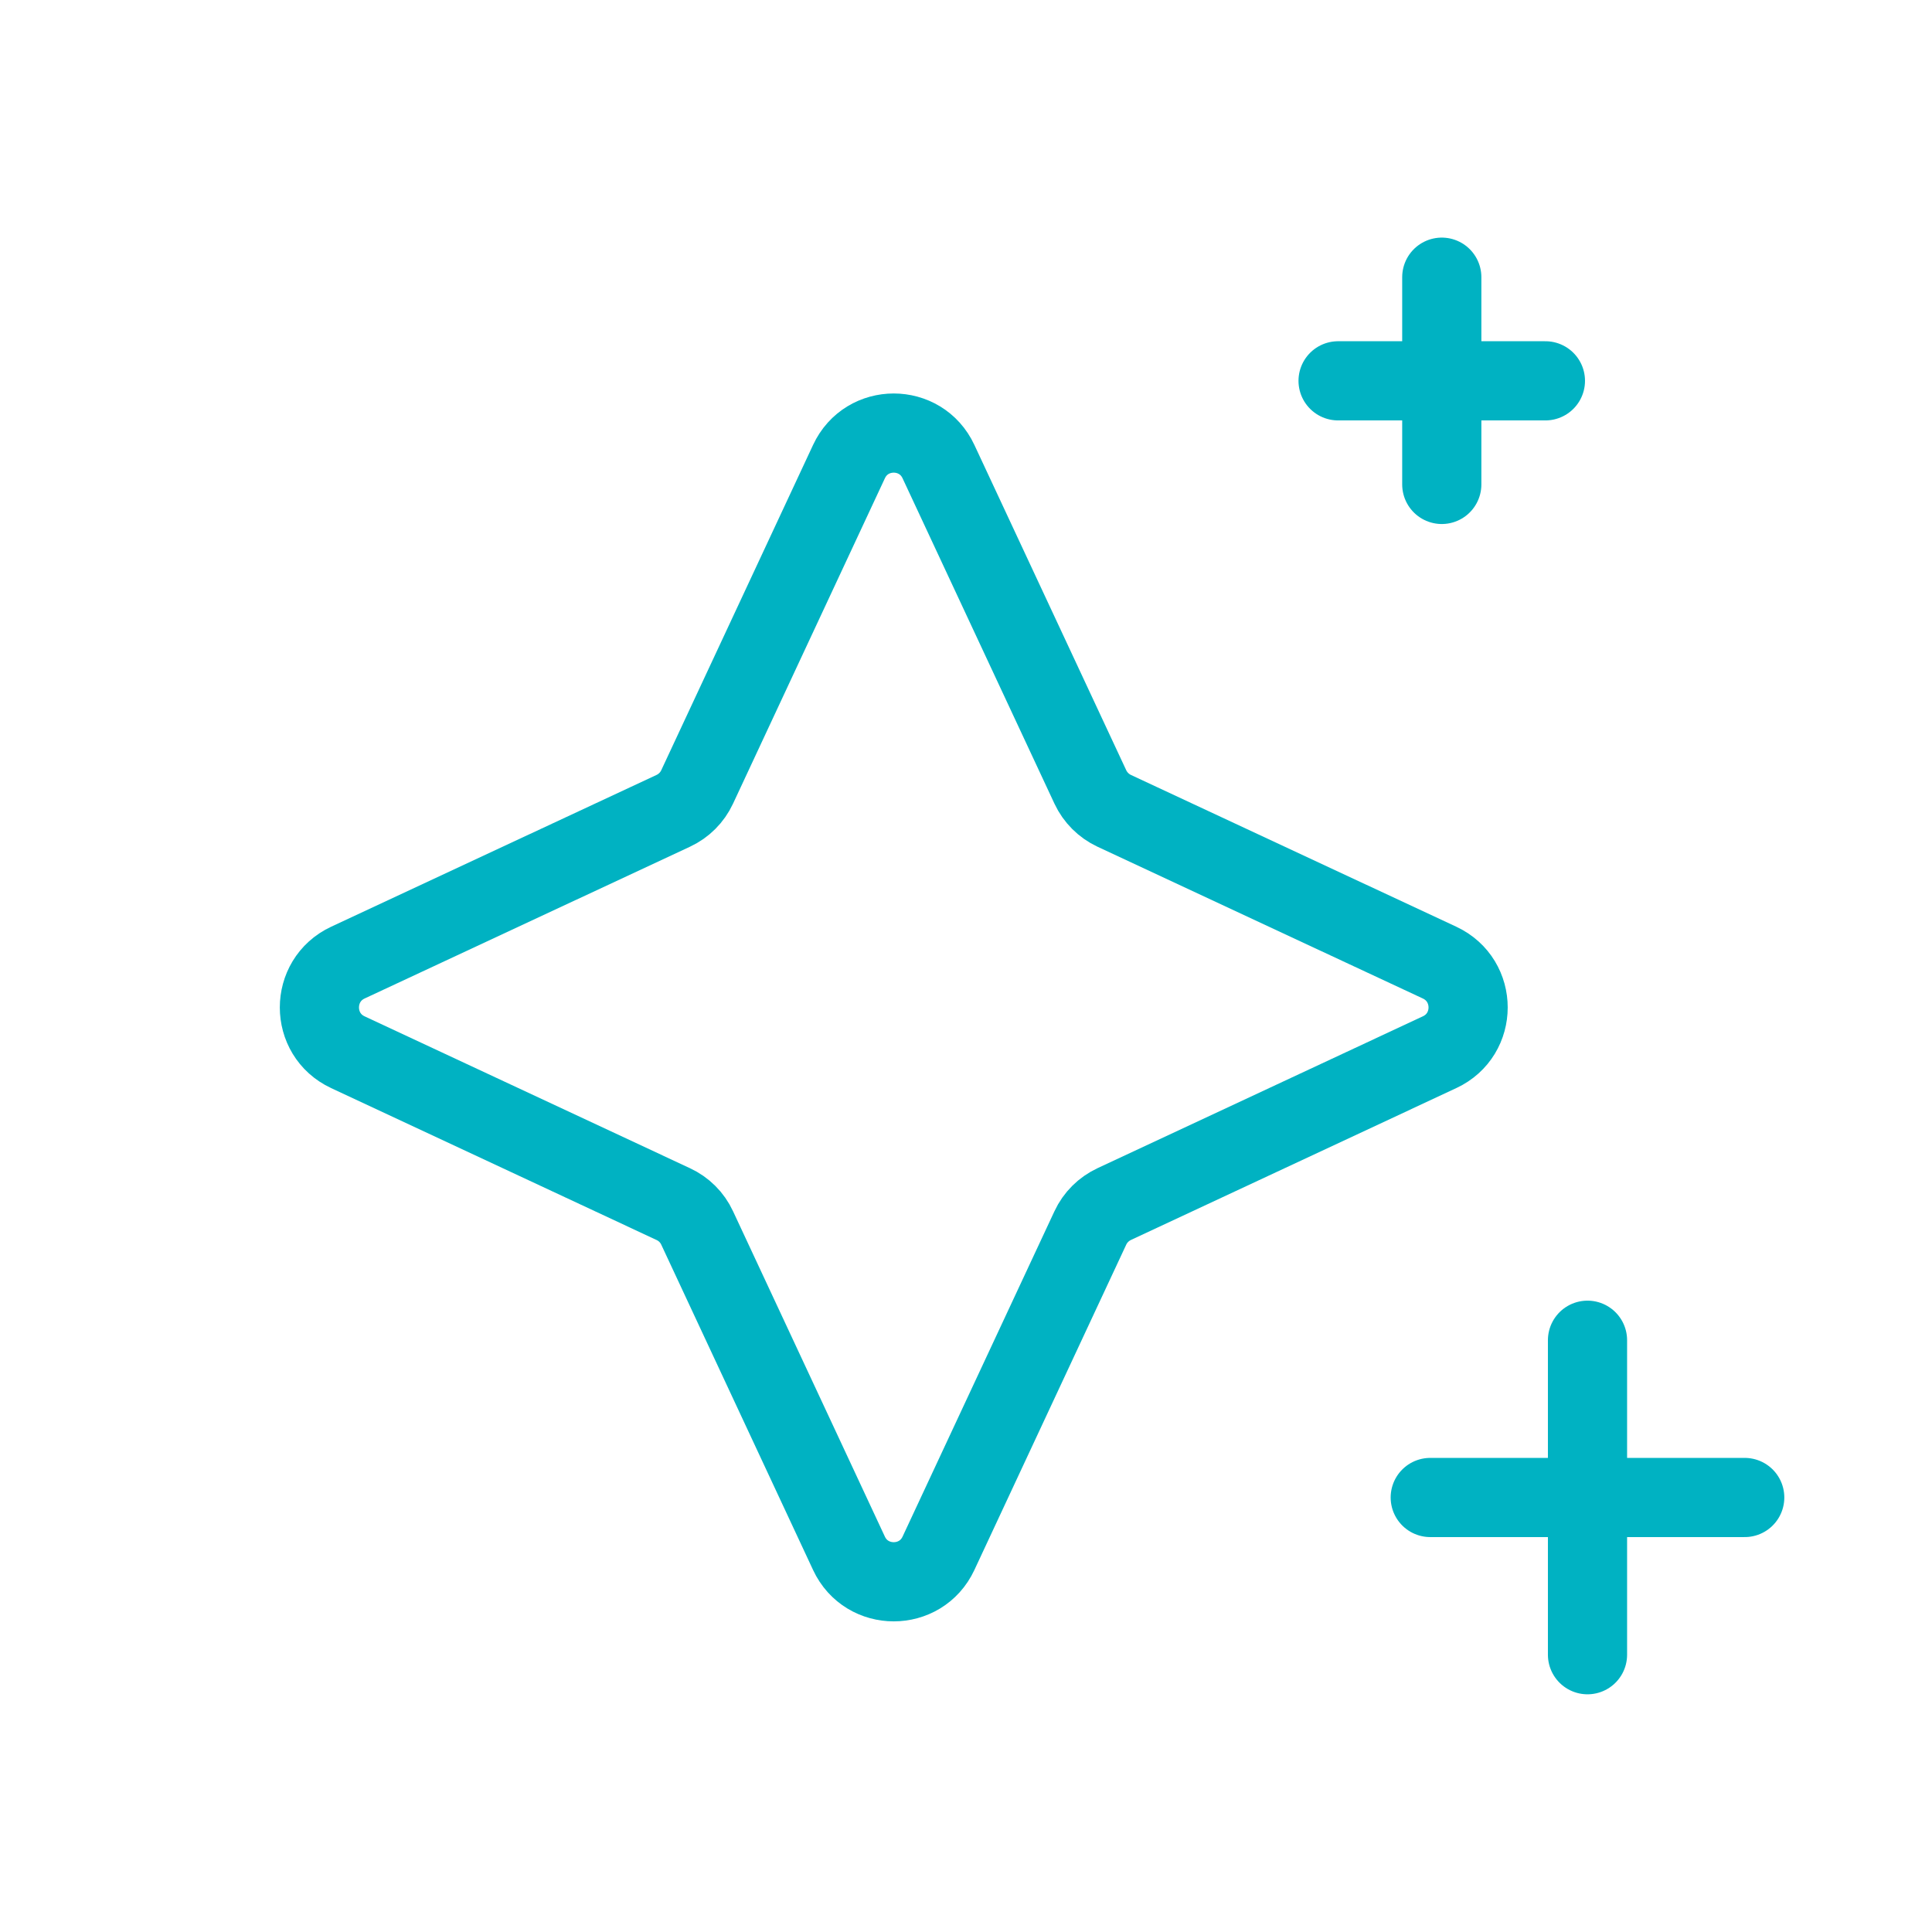
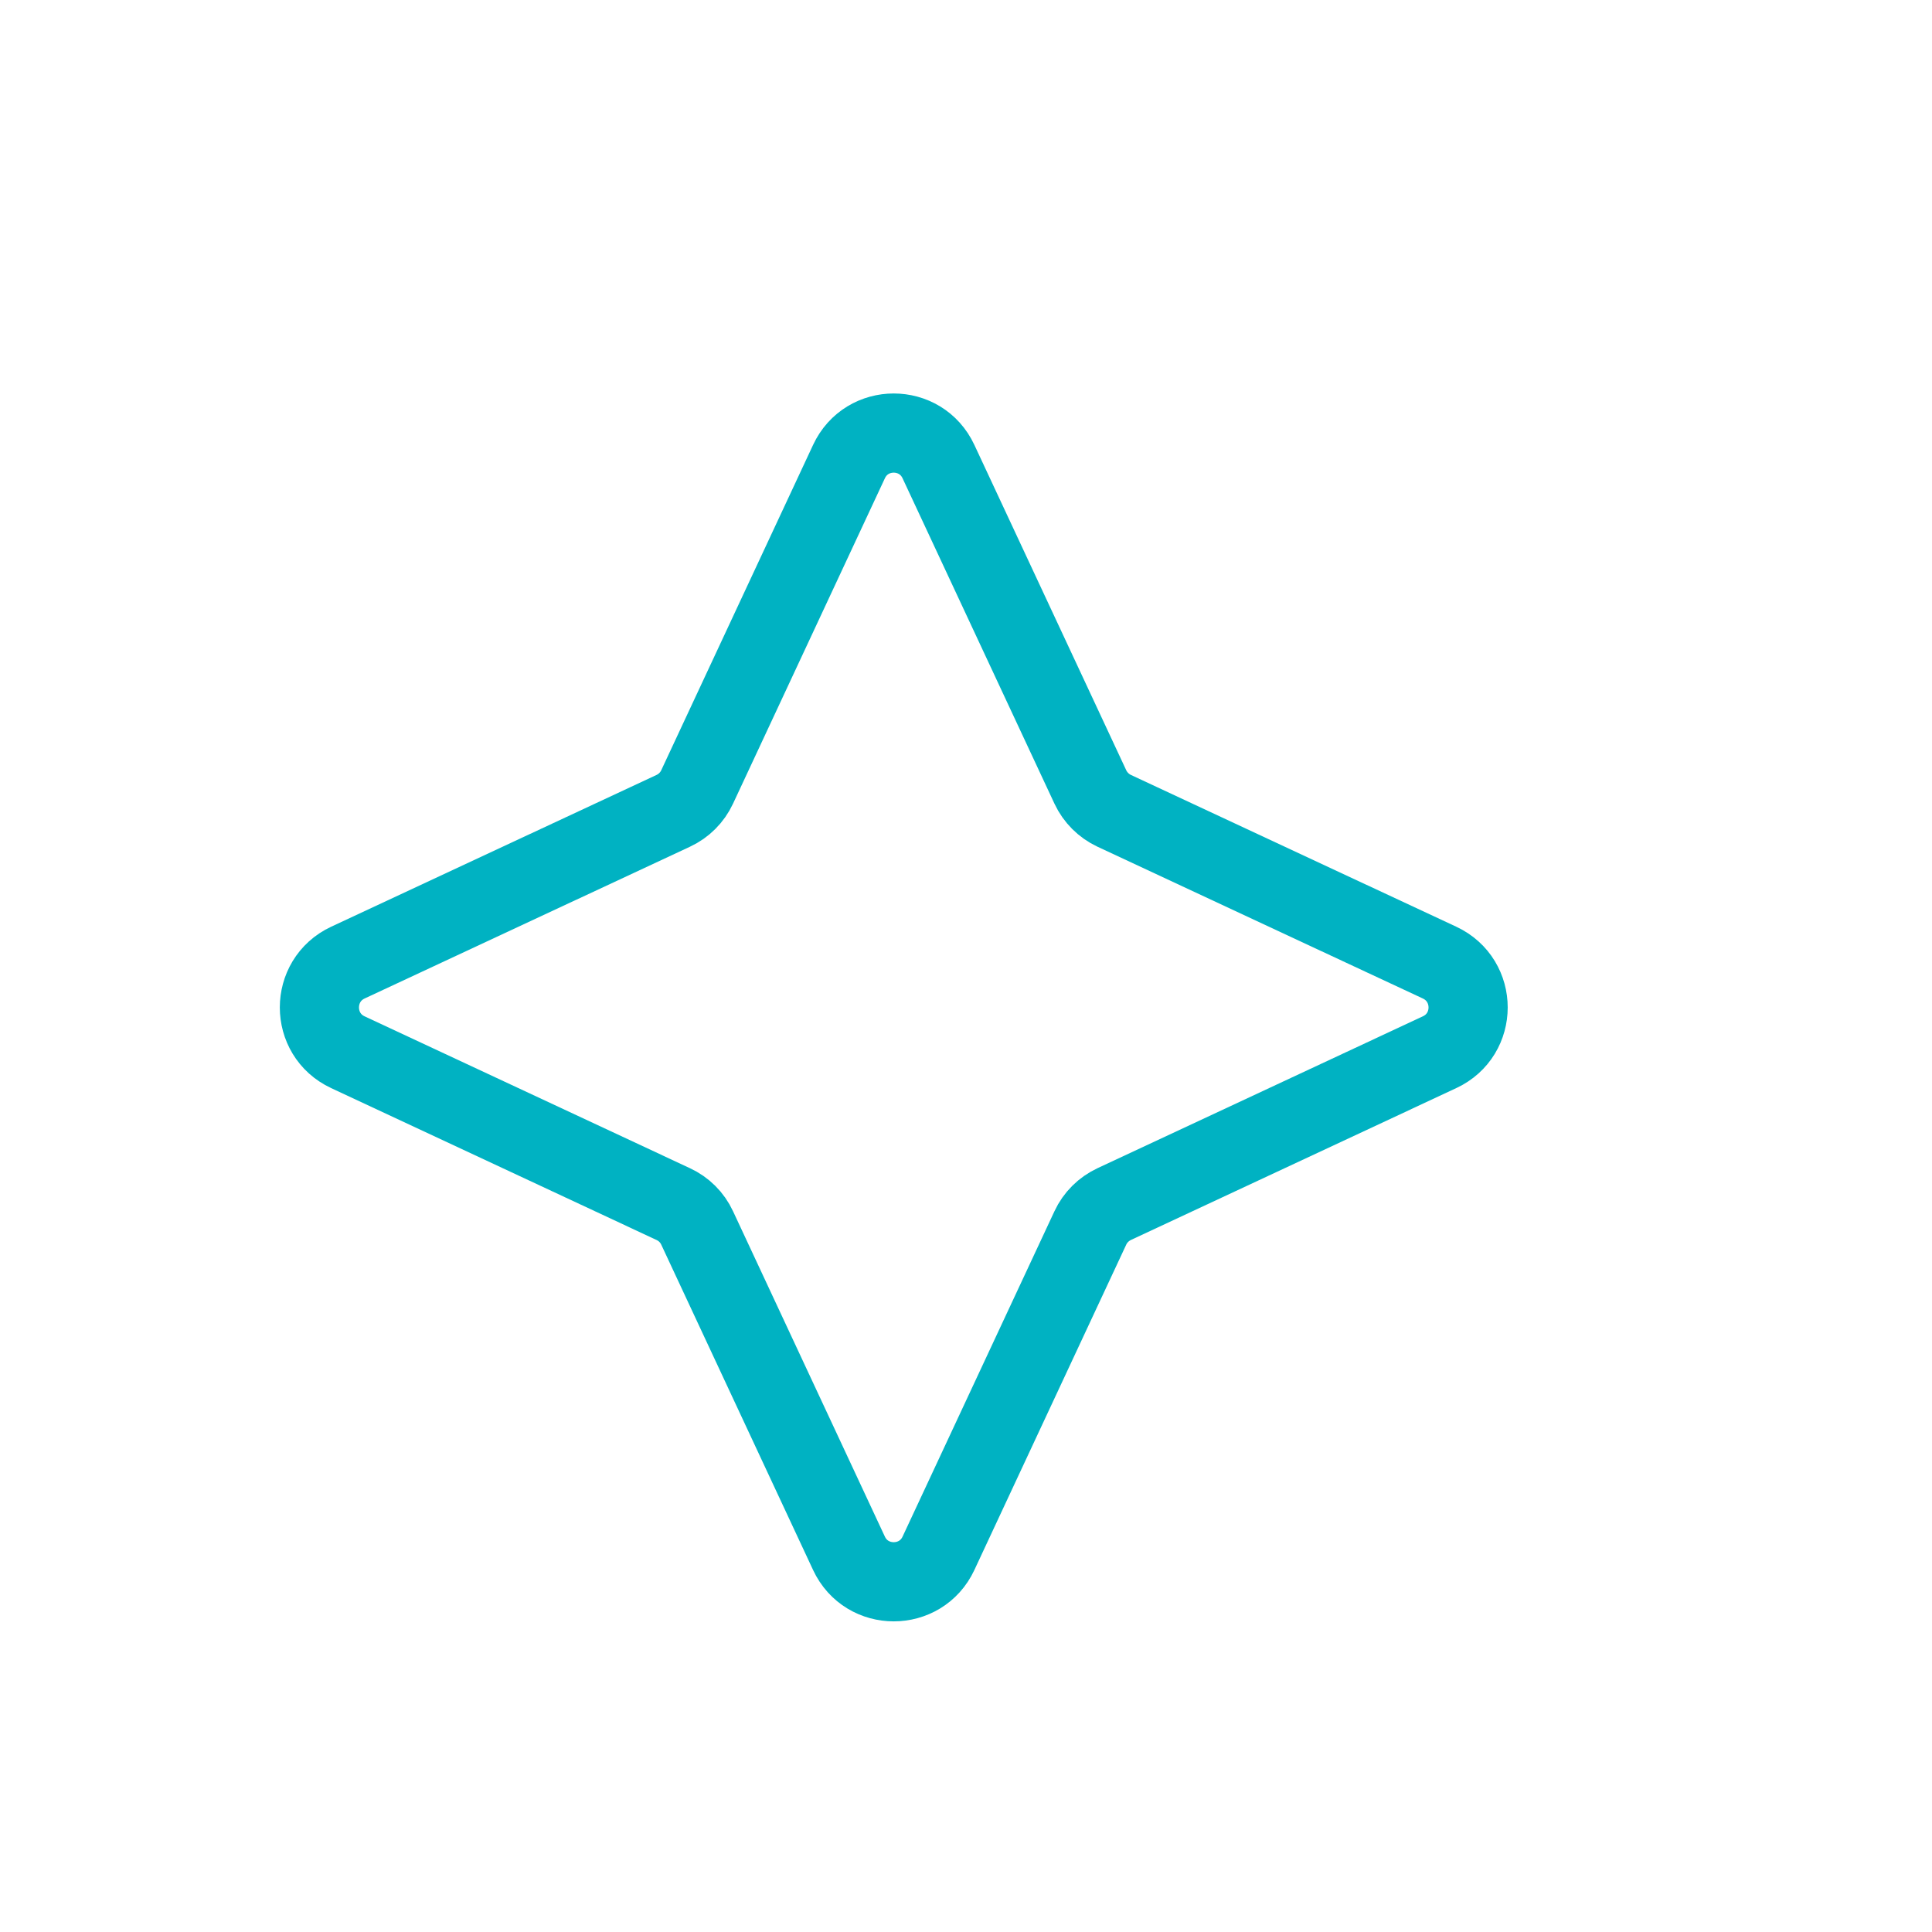
<svg xmlns="http://www.w3.org/2000/svg" width="61" height="61" viewBox="0 0 61 61" fill="none">
-   <path fill-rule="evenodd" clip-rule="evenodd" d="M26.805 14.575C27.364 13.373 29.072 13.373 29.631 14.575L34.426 24.847C34.581 25.178 34.849 25.446 35.18 25.601L45.452 30.393C46.654 30.955 46.654 32.663 45.452 33.222L35.18 38.017C34.849 38.172 34.581 38.437 34.426 38.77L29.631 49.043C29.072 50.242 27.364 50.242 26.805 49.043L22.011 38.77C21.857 38.437 21.59 38.172 21.256 38.017L10.984 33.222C9.785 32.663 9.785 30.955 10.984 30.393L21.256 25.601C21.59 25.446 21.857 25.178 22.011 24.847L26.805 14.575Z" stroke="#00B2C2" stroke-width="2.5" stroke-linecap="round" stroke-linejoin="round" />
-   <path d="M50.123 42.316V52.245M55.087 47.281H45.158" stroke="#00B2C2" stroke-width="2.5" stroke-linecap="round" stroke-linejoin="round" />
-   <path d="M45.522 8.752V15.295M48.794 12.024H42.248" stroke="#00B2C2" stroke-width="2.5" stroke-linecap="round" stroke-linejoin="round" />
+   <path fill-rule="evenodd" clip-rule="evenodd" d="M26.805 14.575C27.364 13.373 29.072 13.373 29.631 14.575L34.426 24.847C34.581 25.178 34.849 25.446 35.18 25.601L45.452 30.393C46.654 30.955 46.654 32.663 45.452 33.222L35.18 38.017C34.849 38.172 34.581 38.437 34.426 38.77L29.631 49.043C29.072 50.242 27.364 50.242 26.805 49.043L22.011 38.77C21.857 38.437 21.59 38.172 21.256 38.017L10.984 33.222C9.785 32.663 9.785 30.955 10.984 30.393L21.256 25.601C21.59 25.446 21.857 25.178 22.011 24.847L26.805 14.575" stroke="#00B2C2" stroke-width="2.5" stroke-linecap="round" stroke-linejoin="round" />
</svg>